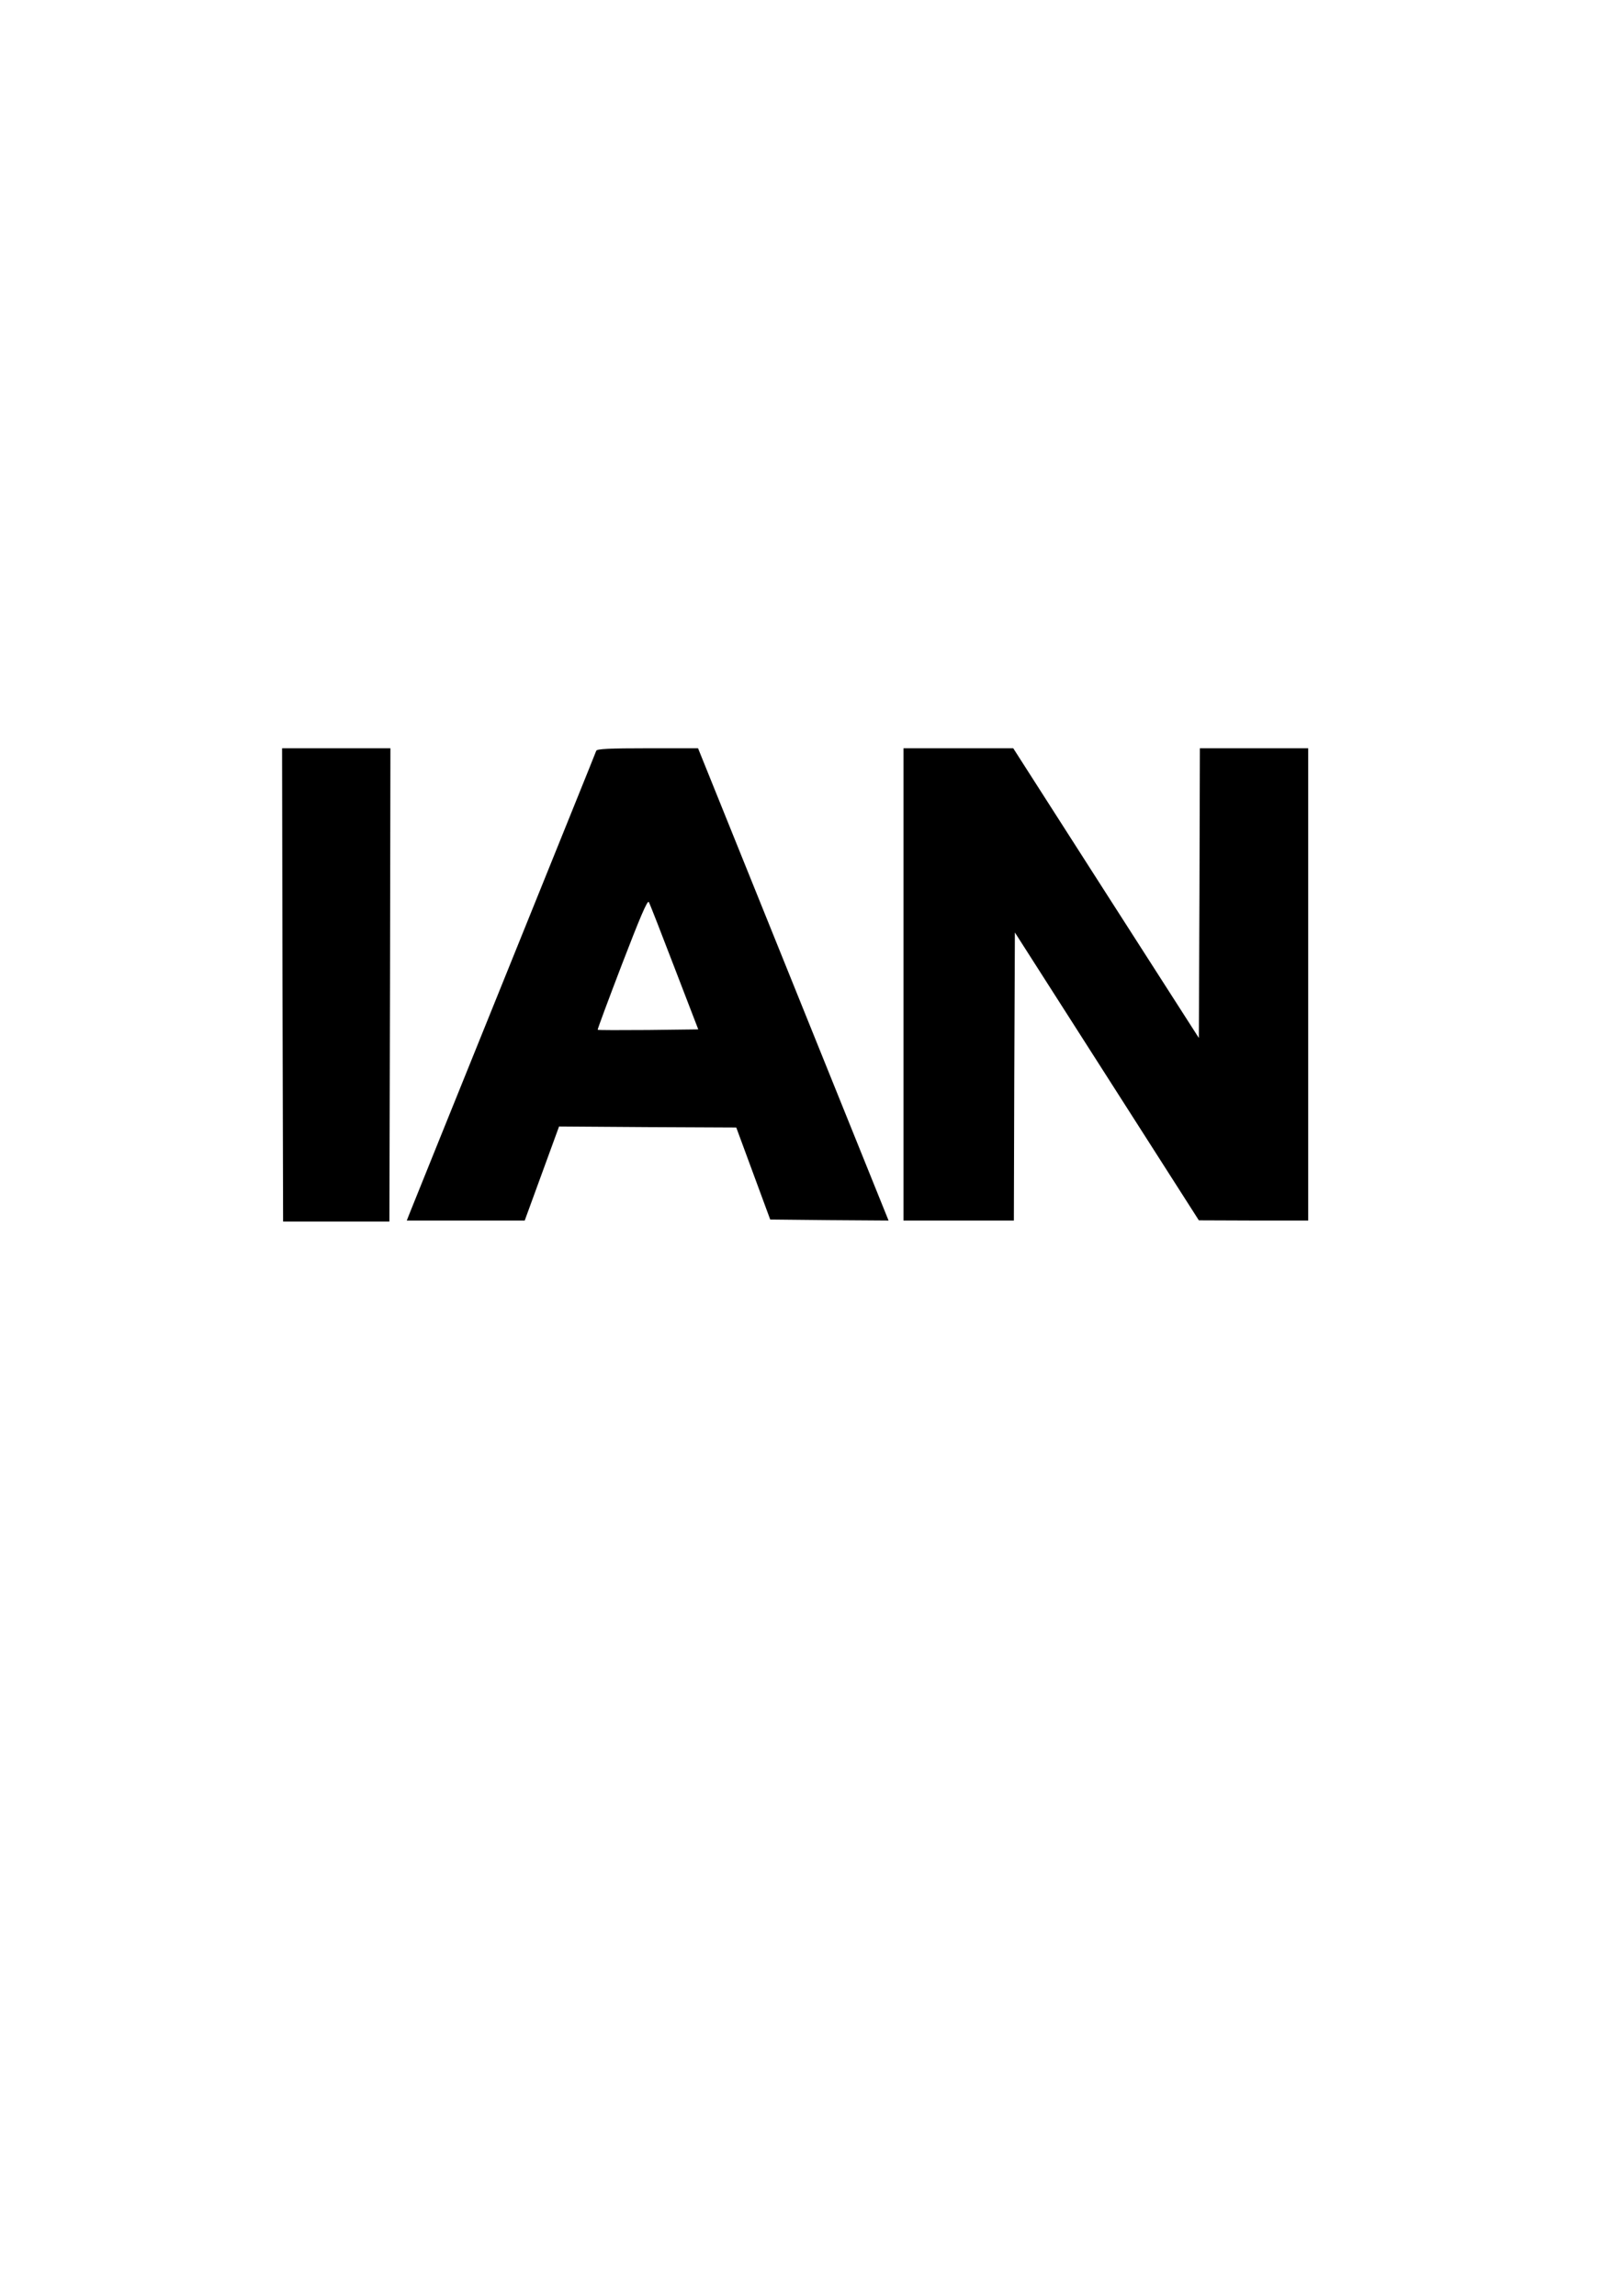
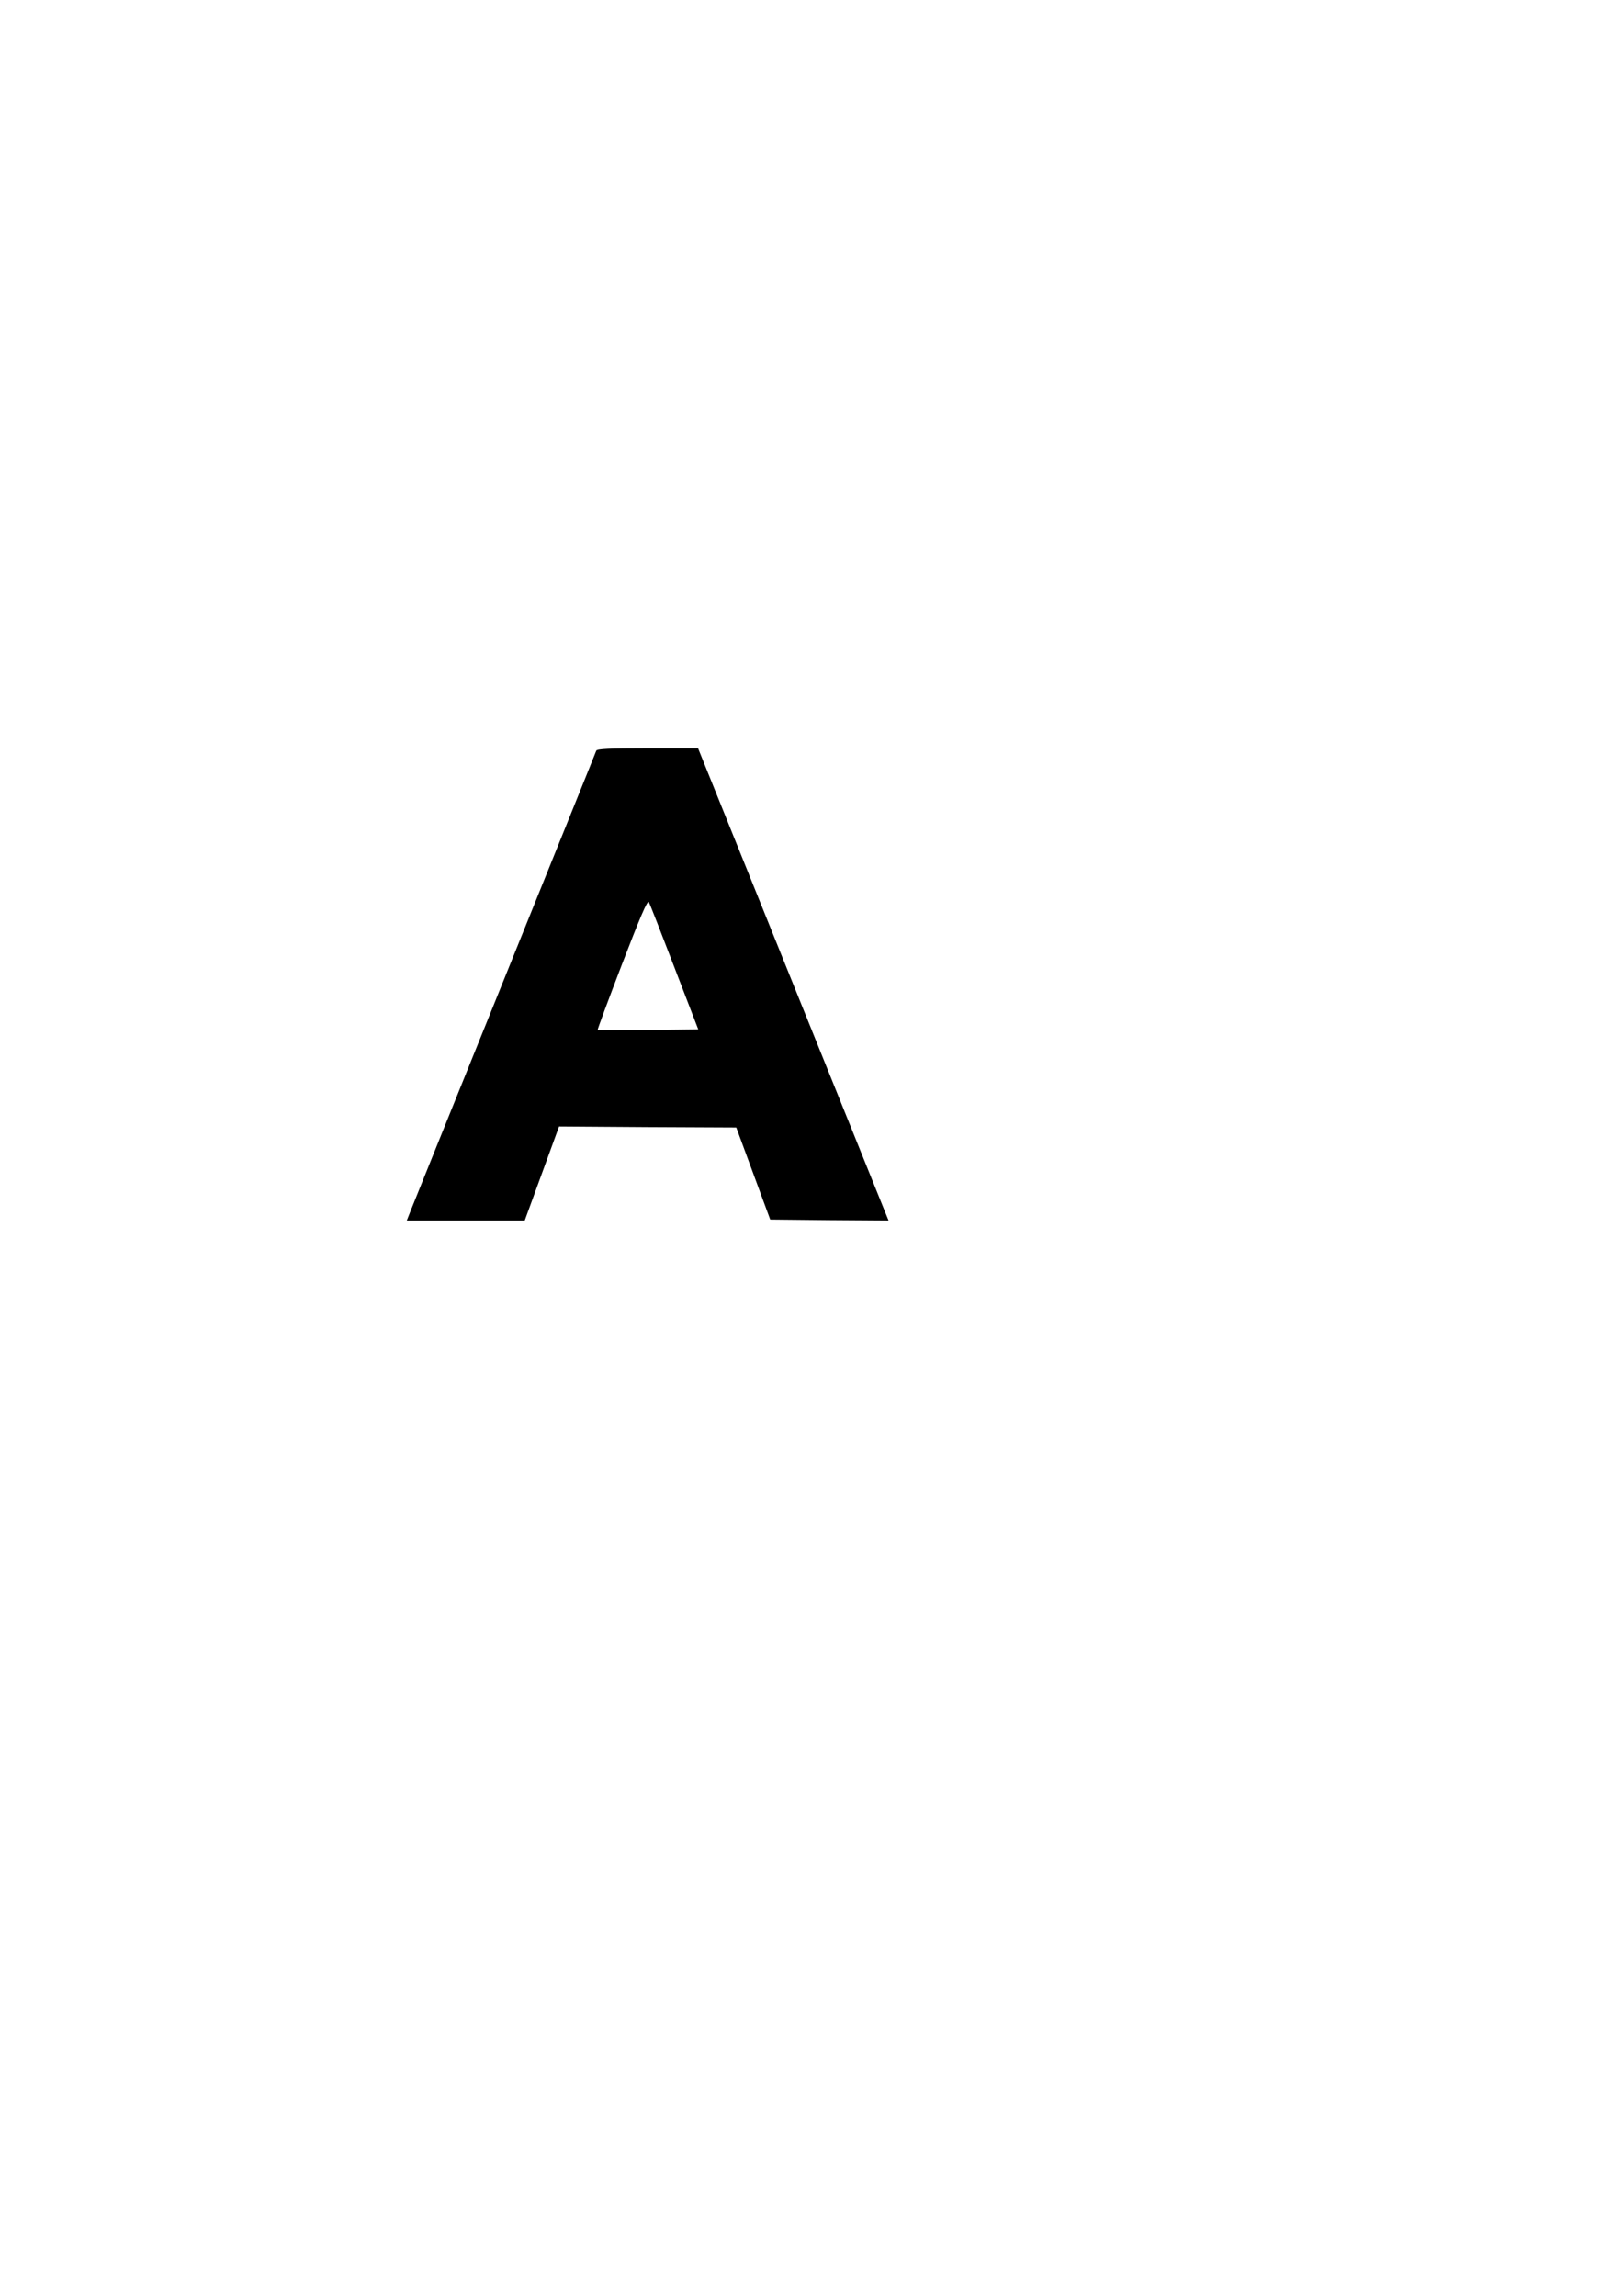
<svg xmlns="http://www.w3.org/2000/svg" version="1.0" width="794" height="1123" viewBox="0 0 794 1123" preserveAspectRatio="xMidYMid meet">
  <g transform="translate(0,1123) scale(0.1,-0.1)" fill="#000000" stroke="none">
-     <path d="M1382 6413 l3 -1158 260 0 260 0 3 1158 2 1157 -265 0 -265 0 2 -1157z" />
    <path d="M2917 7558 c-2 -7 -204 -506 -447 -1108 -243 -602 -451 -1116 -461 -1142 l-19 -48 289 0 288 0 84 230 84 230 434 -3 433 -2 83 -225 83 -225 290 -3 289 -2 -466 1155 -466 1155 -246 0 c-188 0 -248 -3 -252 -12z m382 -1059 l117 -304 -245 -3 c-134 -1 -245 -1 -247 1 -2 1 52 146 119 321 87 226 124 314 131 304 5 -8 61 -152 125 -319z" />
-     <path d="M4420 6415 l0 -1155 270 0 270 0 2 705 3 704 450 -704 450 -704 268 -1 267 0 0 1155 0 1155 -265 0 -265 0 -2 -709 -3 -708 -454 708 -454 709 -268 0 -269 0 0 -1155z" />
  </g>
</svg>